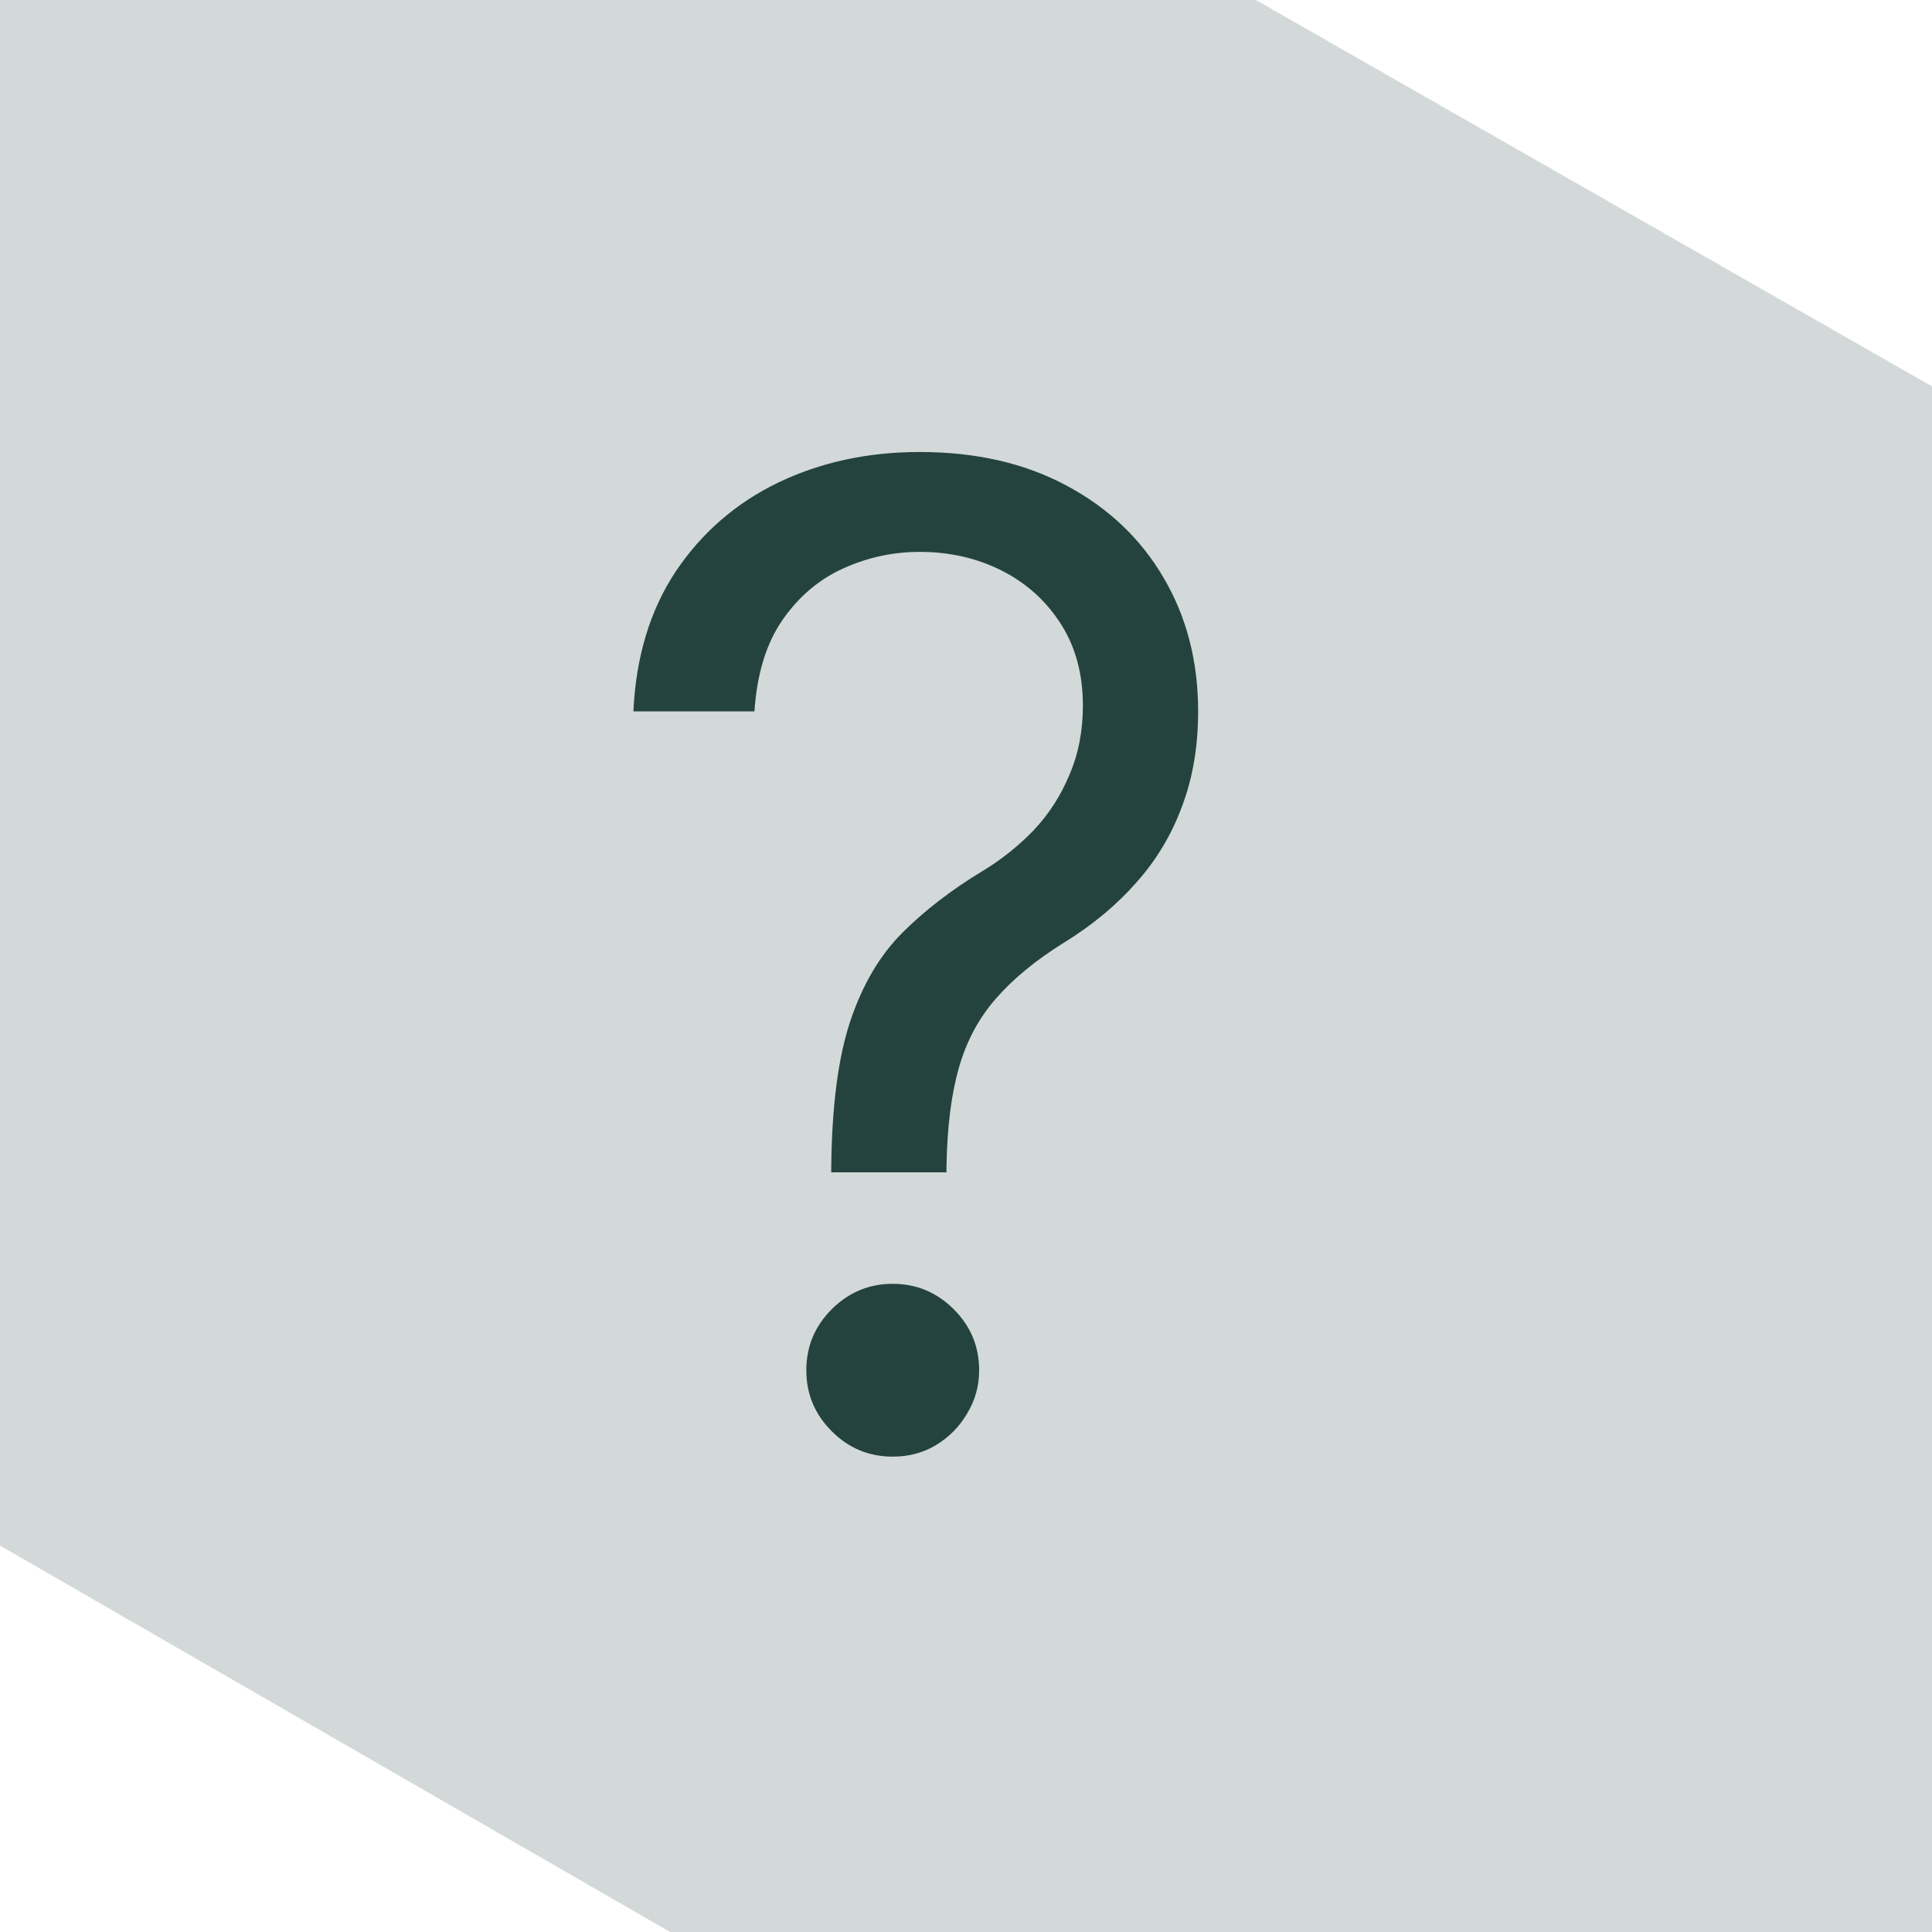
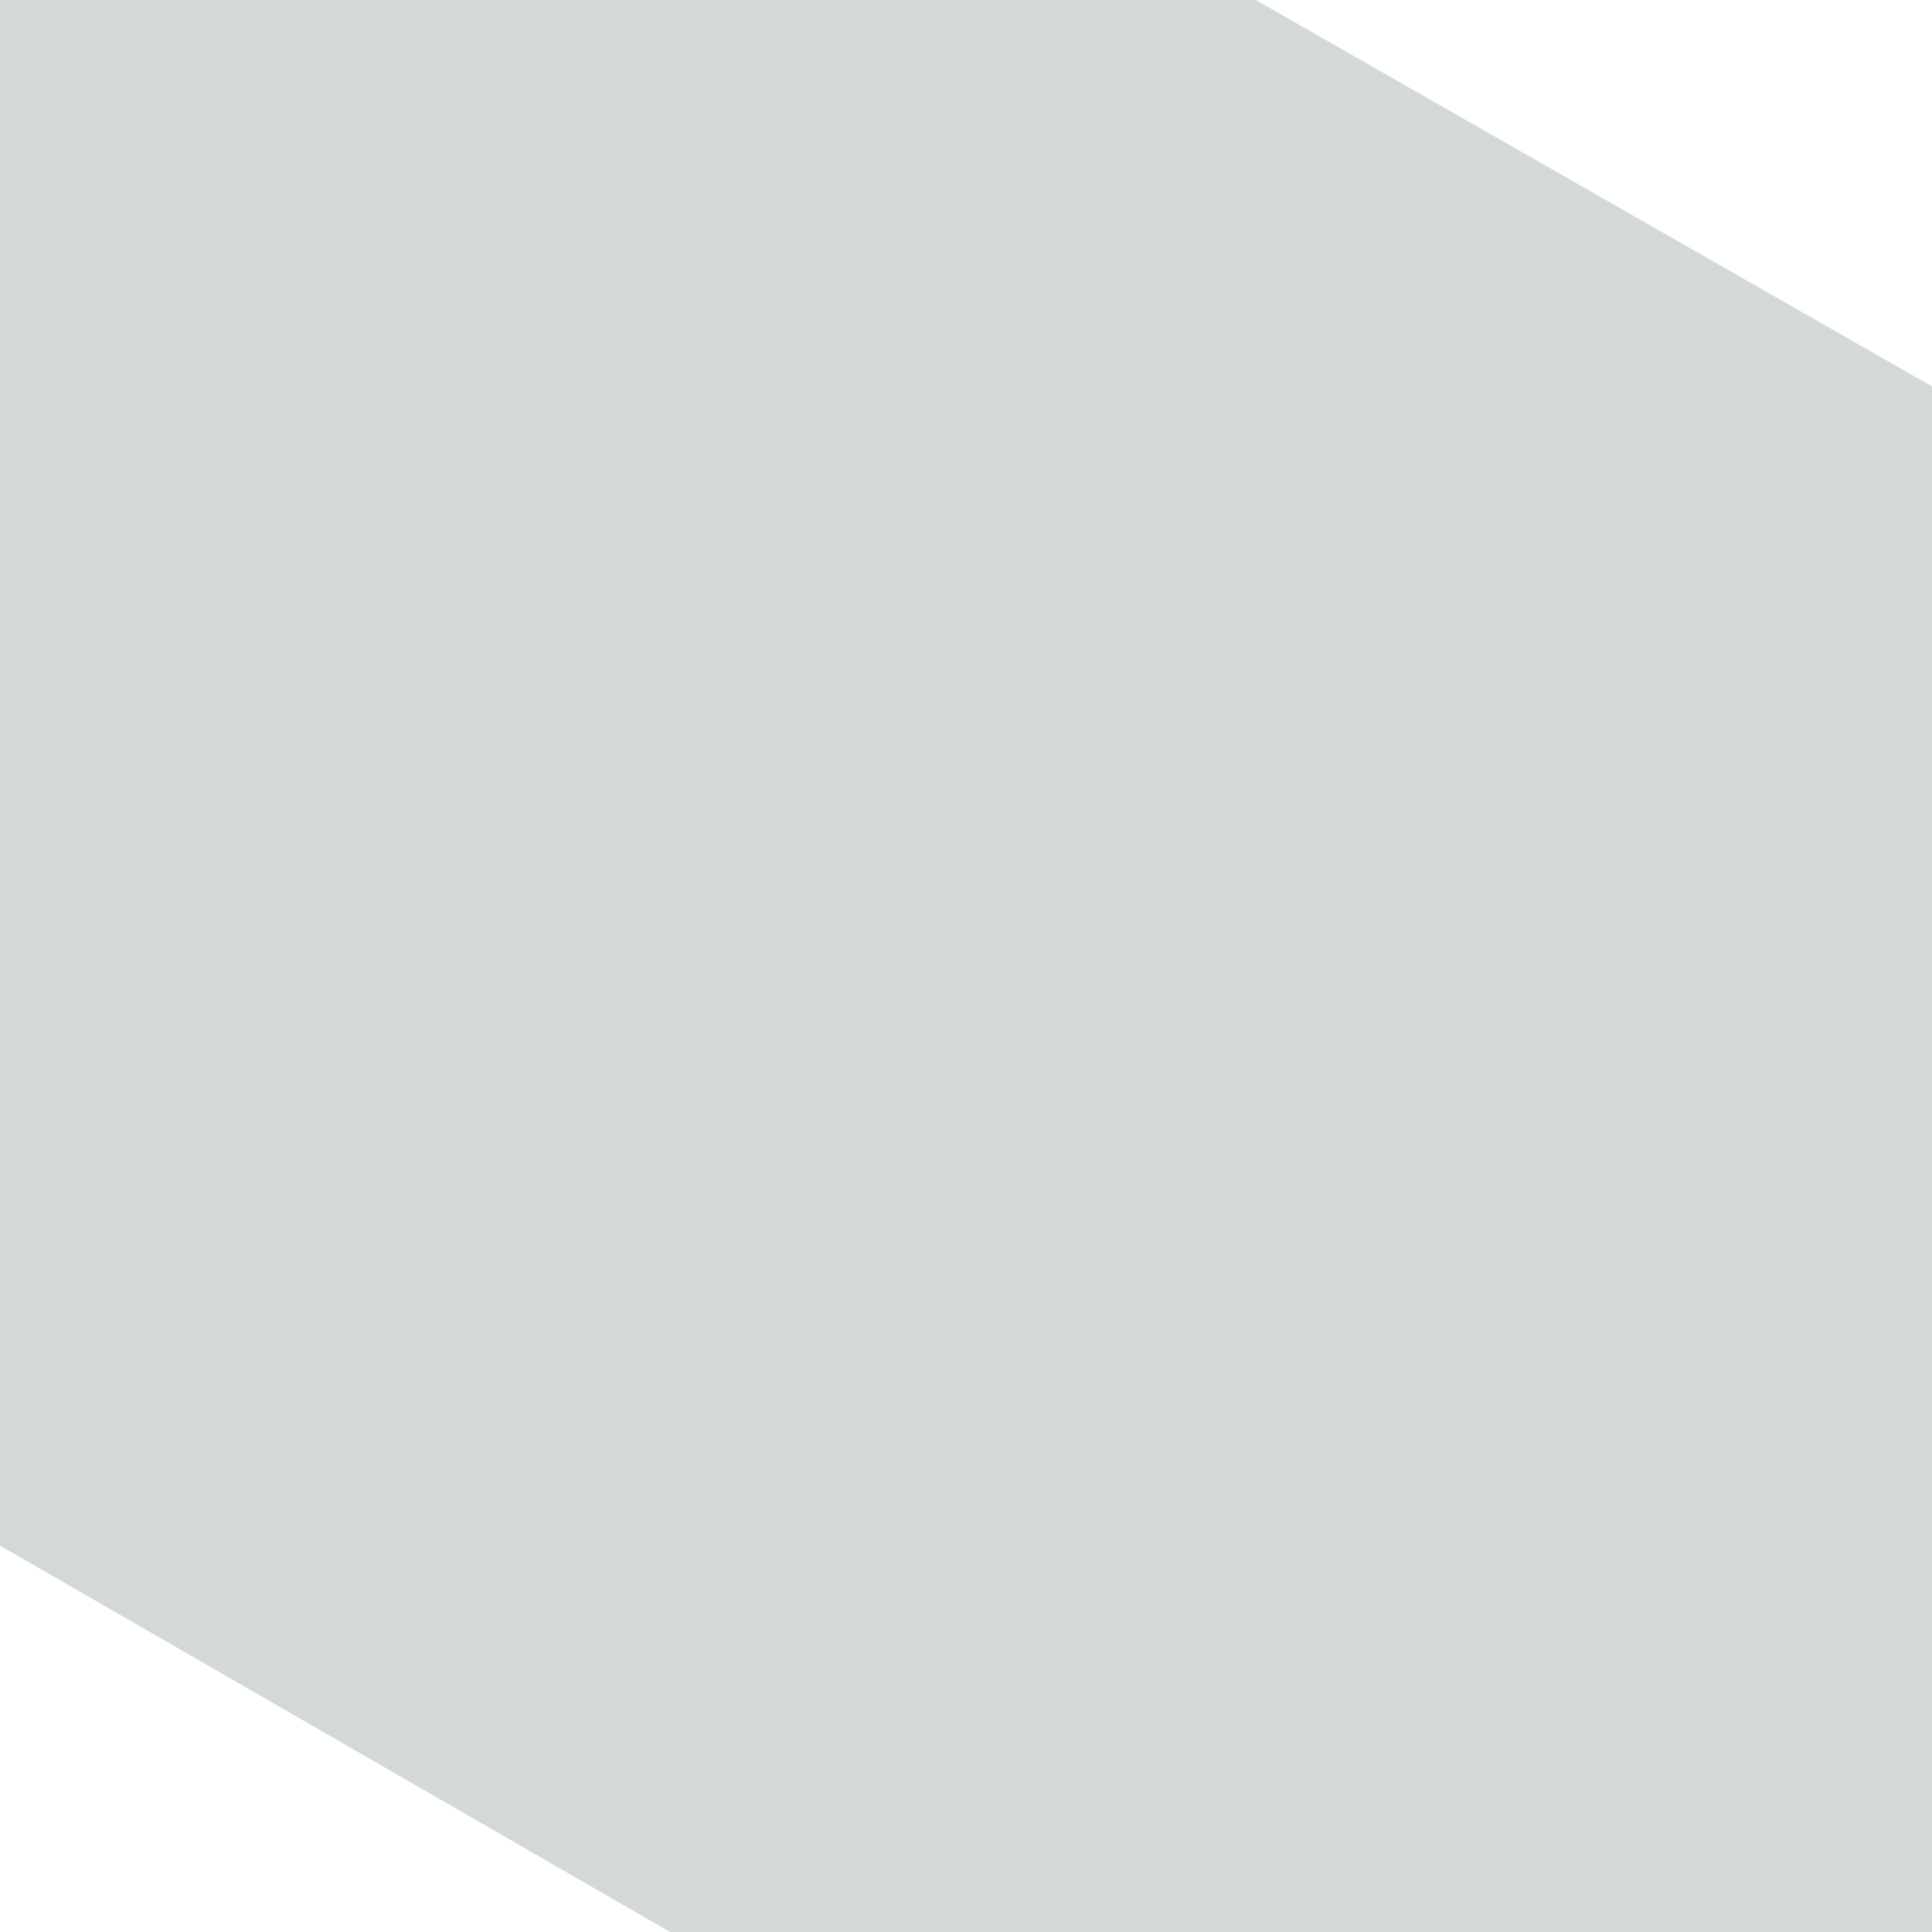
<svg xmlns="http://www.w3.org/2000/svg" width="20" height="20" viewBox="0 0 20 20" fill="none">
-   <path d="M8.605 12.136V12.077C8.612 11.444 8.678 10.94 8.804 10.565C8.93 10.191 9.109 9.888 9.341 9.656C9.573 9.424 9.851 9.21 10.176 9.014C10.372 8.895 10.547 8.754 10.703 8.592C10.859 8.426 10.982 8.235 11.071 8.02C11.164 7.804 11.21 7.566 11.21 7.304C11.21 6.979 11.134 6.697 10.982 6.459C10.829 6.22 10.625 6.036 10.37 5.907C10.115 5.778 9.831 5.713 9.52 5.713C9.248 5.713 8.986 5.769 8.734 5.882C8.482 5.995 8.272 6.172 8.103 6.414C7.934 6.656 7.836 6.973 7.81 7.364H6.557C6.583 6.8 6.729 6.318 6.994 5.917C7.263 5.516 7.616 5.209 8.053 4.997C8.494 4.785 8.983 4.679 9.52 4.679C10.103 4.679 10.61 4.795 11.041 5.027C11.475 5.259 11.81 5.577 12.046 5.982C12.284 6.386 12.403 6.847 12.403 7.364C12.403 7.728 12.347 8.058 12.234 8.353C12.125 8.648 11.966 8.911 11.757 9.143C11.552 9.375 11.303 9.581 11.011 9.76C10.72 9.942 10.486 10.134 10.31 10.337C10.135 10.536 10.007 10.773 9.928 11.048C9.848 11.323 9.805 11.666 9.798 12.077V12.136H8.605ZM9.241 15.079C8.996 15.079 8.786 14.992 8.61 14.816C8.434 14.64 8.347 14.43 8.347 14.185C8.347 13.939 8.434 13.729 8.61 13.553C8.786 13.378 8.996 13.29 9.241 13.29C9.487 13.29 9.697 13.378 9.873 13.553C10.049 13.729 10.136 13.939 10.136 14.185C10.136 14.347 10.095 14.496 10.012 14.632C9.933 14.768 9.825 14.877 9.689 14.96C9.556 15.04 9.407 15.079 9.241 15.079Z" fill="#24443E" />
  <path opacity="0.2" fill-rule="evenodd" clip-rule="evenodd" d="M0 0H13L20 4V20H6.937L0 16V0Z" fill="#24443E" />
</svg>